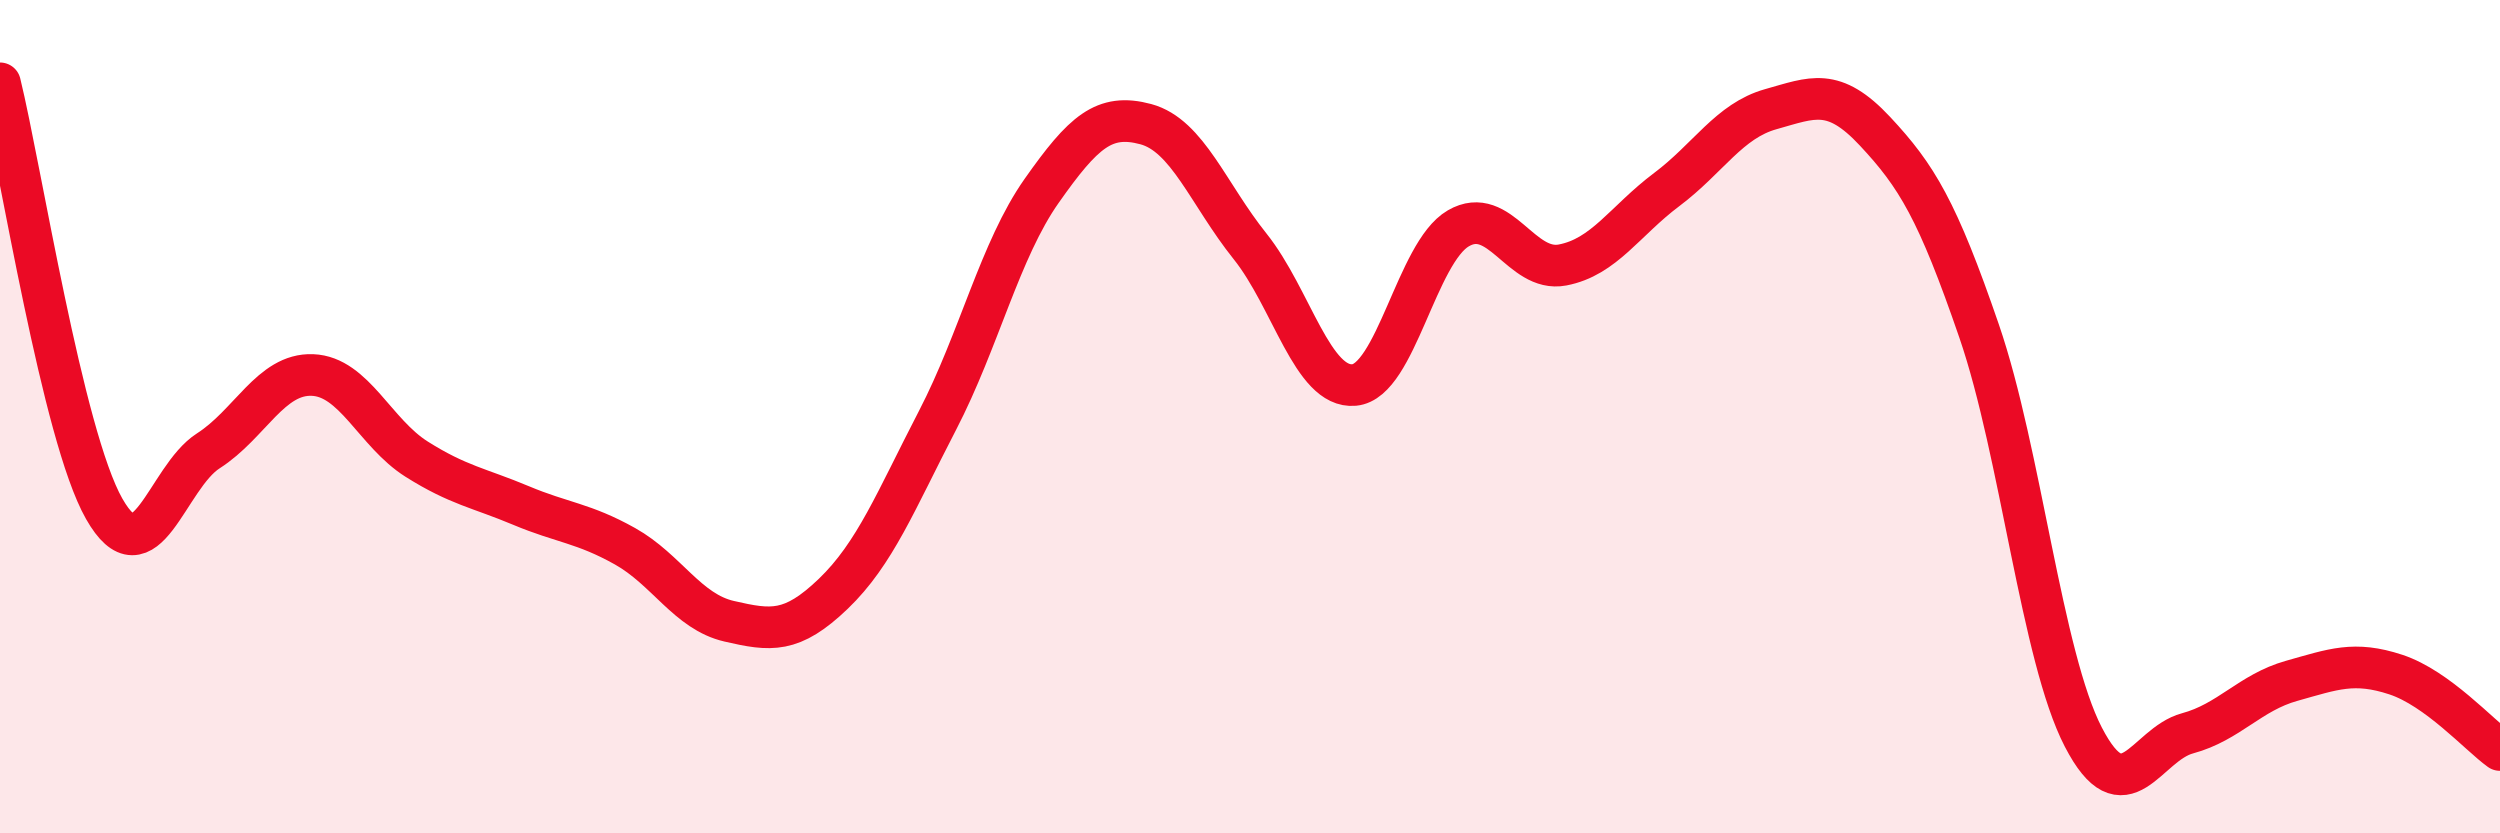
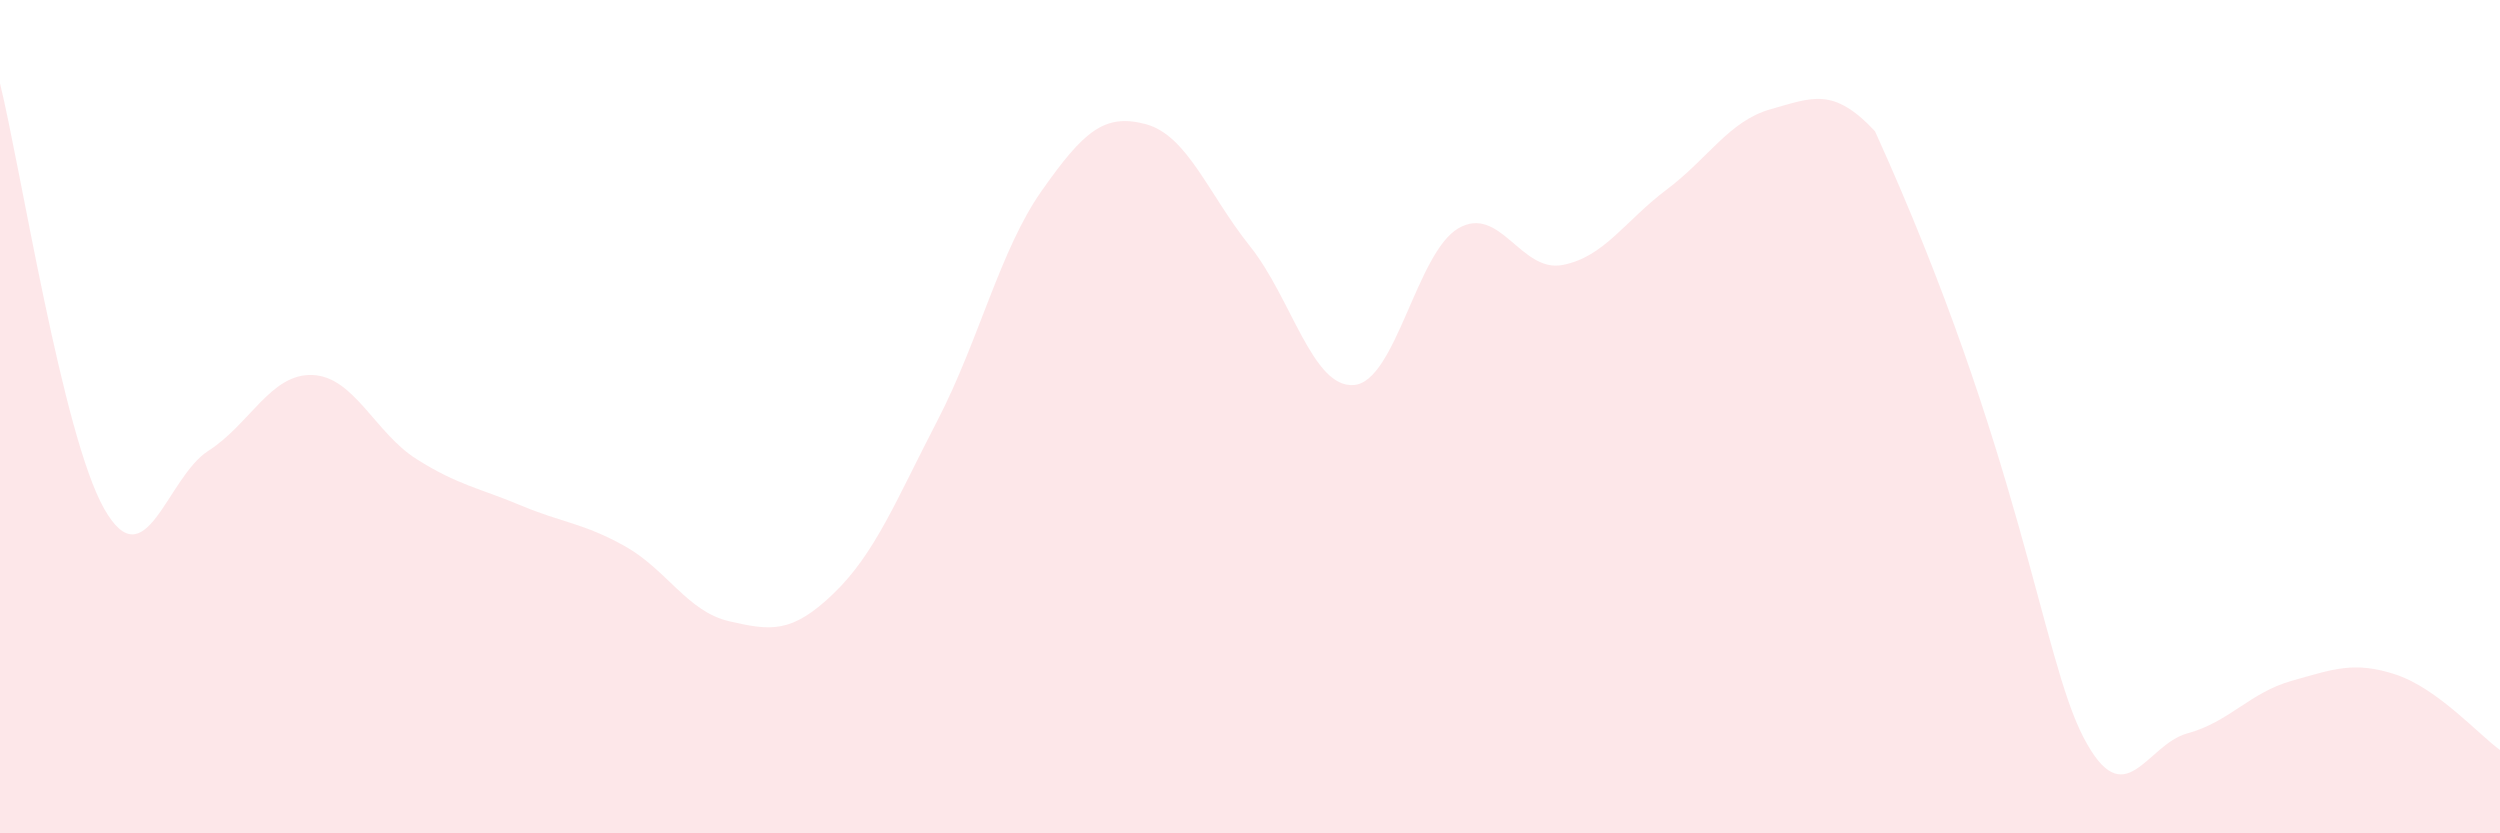
<svg xmlns="http://www.w3.org/2000/svg" width="60" height="20" viewBox="0 0 60 20">
-   <path d="M 0,2 C 0.5,4.04 1.5,10.45 2.5,12.21 C 3.5,13.97 4,11.46 5,10.82 C 6,10.18 6.5,8.96 7.5,9 C 8.5,9.04 9,10.39 10,11.02 C 11,11.65 11.5,11.71 12.5,12.13 C 13.5,12.55 14,12.55 15,13.11 C 16,13.67 16.5,14.68 17.5,14.91 C 18.5,15.14 19,15.21 20,14.25 C 21,13.29 21.5,12.02 22.5,10.09 C 23.5,8.16 24,6 25,4.58 C 26,3.16 26.5,2.71 27.5,2.98 C 28.5,3.25 29,4.66 30,5.91 C 31,7.16 31.5,9.33 32.5,9.24 C 33.5,9.15 34,6.06 35,5.48 C 36,4.9 36.5,6.55 37.5,6.36 C 38.5,6.17 39,5.3 40,4.55 C 41,3.8 41.5,2.9 42.5,2.62 C 43.5,2.34 44,2.08 45,3.15 C 46,4.22 46.5,5.04 47.5,7.95 C 48.5,10.86 49,15.76 50,17.69 C 51,19.62 51.5,17.87 52.5,17.6 C 53.5,17.33 54,16.62 55,16.34 C 56,16.06 56.5,15.86 57.5,16.19 C 58.5,16.52 59.5,17.64 60,18L60 20L0 20Z" fill="#EB0A25" opacity="0.1" stroke-linecap="round" stroke-linejoin="round" />
-   <path d="M 0,2 C 0.5,4.04 1.5,10.45 2.5,12.21 C 3.5,13.97 4,11.46 5,10.82 C 6,10.18 6.5,8.96 7.5,9 C 8.5,9.04 9,10.39 10,11.02 C 11,11.65 11.5,11.71 12.5,12.13 C 13.5,12.55 14,12.55 15,13.11 C 16,13.67 16.5,14.68 17.5,14.91 C 18.5,15.14 19,15.21 20,14.25 C 21,13.29 21.5,12.02 22.5,10.09 C 23.5,8.16 24,6 25,4.58 C 26,3.16 26.5,2.71 27.5,2.98 C 28.5,3.25 29,4.66 30,5.91 C 31,7.16 31.5,9.33 32.5,9.24 C 33.5,9.15 34,6.06 35,5.48 C 36,4.9 36.5,6.55 37.5,6.36 C 38.5,6.17 39,5.3 40,4.55 C 41,3.8 41.5,2.9 42.5,2.62 C 43.5,2.34 44,2.08 45,3.15 C 46,4.22 46.5,5.04 47.5,7.95 C 48.5,10.86 49,15.76 50,17.69 C 51,19.62 51.5,17.87 52.5,17.6 C 53.5,17.33 54,16.62 55,16.34 C 56,16.06 56.5,15.86 57.5,16.19 C 58.5,16.52 59.5,17.64 60,18" stroke="#EB0A25" stroke-width="1" fill="none" stroke-linecap="round" stroke-linejoin="round" />
+   <path d="M 0,2 C 0.5,4.04 1.5,10.45 2.5,12.21 C 3.5,13.97 4,11.46 5,10.82 C 6,10.18 6.5,8.96 7.5,9 C 8.5,9.04 9,10.39 10,11.02 C 11,11.65 11.5,11.71 12.5,12.13 C 13.5,12.55 14,12.55 15,13.11 C 16,13.67 16.5,14.68 17.5,14.91 C 18.5,15.14 19,15.21 20,14.25 C 21,13.29 21.5,12.02 22.5,10.09 C 23.5,8.16 24,6 25,4.58 C 26,3.16 26.5,2.71 27.5,2.98 C 28.5,3.25 29,4.66 30,5.91 C 31,7.16 31.5,9.33 32.5,9.24 C 33.5,9.15 34,6.06 35,5.48 C 36,4.9 36.5,6.55 37.5,6.36 C 38.5,6.17 39,5.3 40,4.55 C 41,3.8 41.5,2.9 42.5,2.62 C 43.5,2.34 44,2.08 45,3.15 C 48.5,10.86 49,15.76 50,17.69 C 51,19.62 51.5,17.87 52.5,17.6 C 53.5,17.33 54,16.62 55,16.34 C 56,16.06 56.5,15.86 57.5,16.19 C 58.5,16.52 59.5,17.64 60,18L60 20L0 20Z" fill="#EB0A25" opacity="0.1" stroke-linecap="round" stroke-linejoin="round" />
</svg>